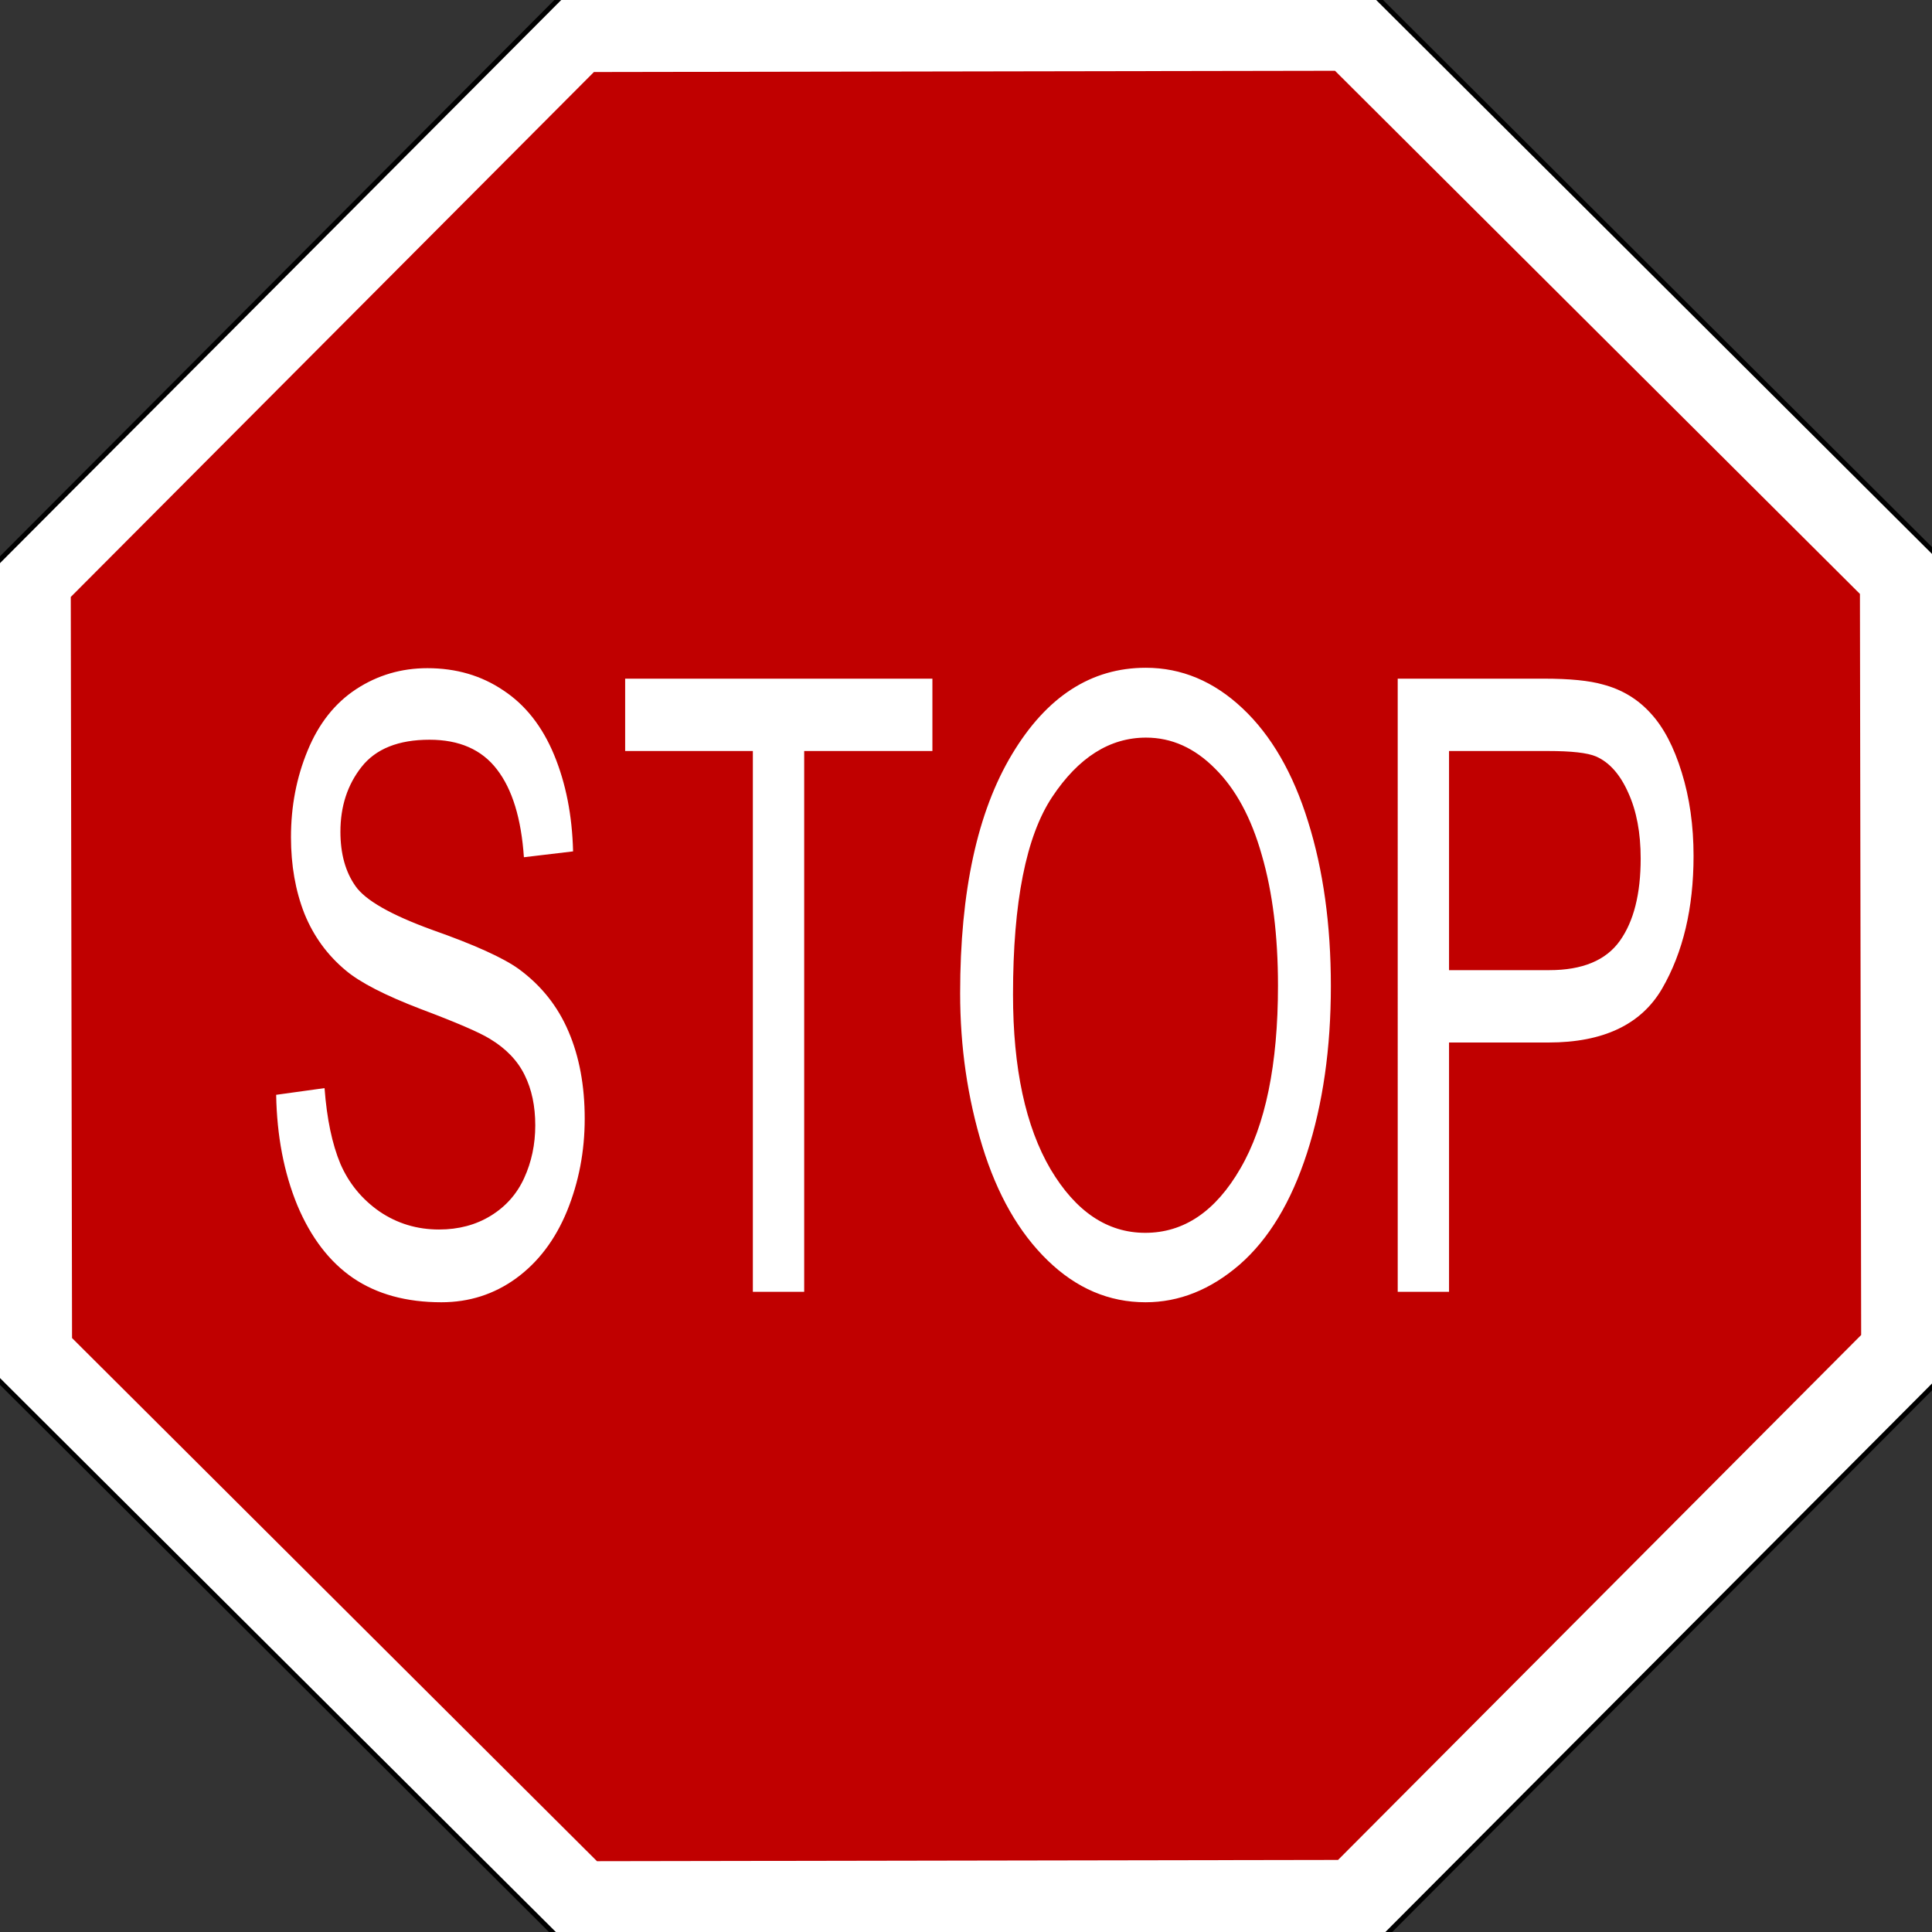
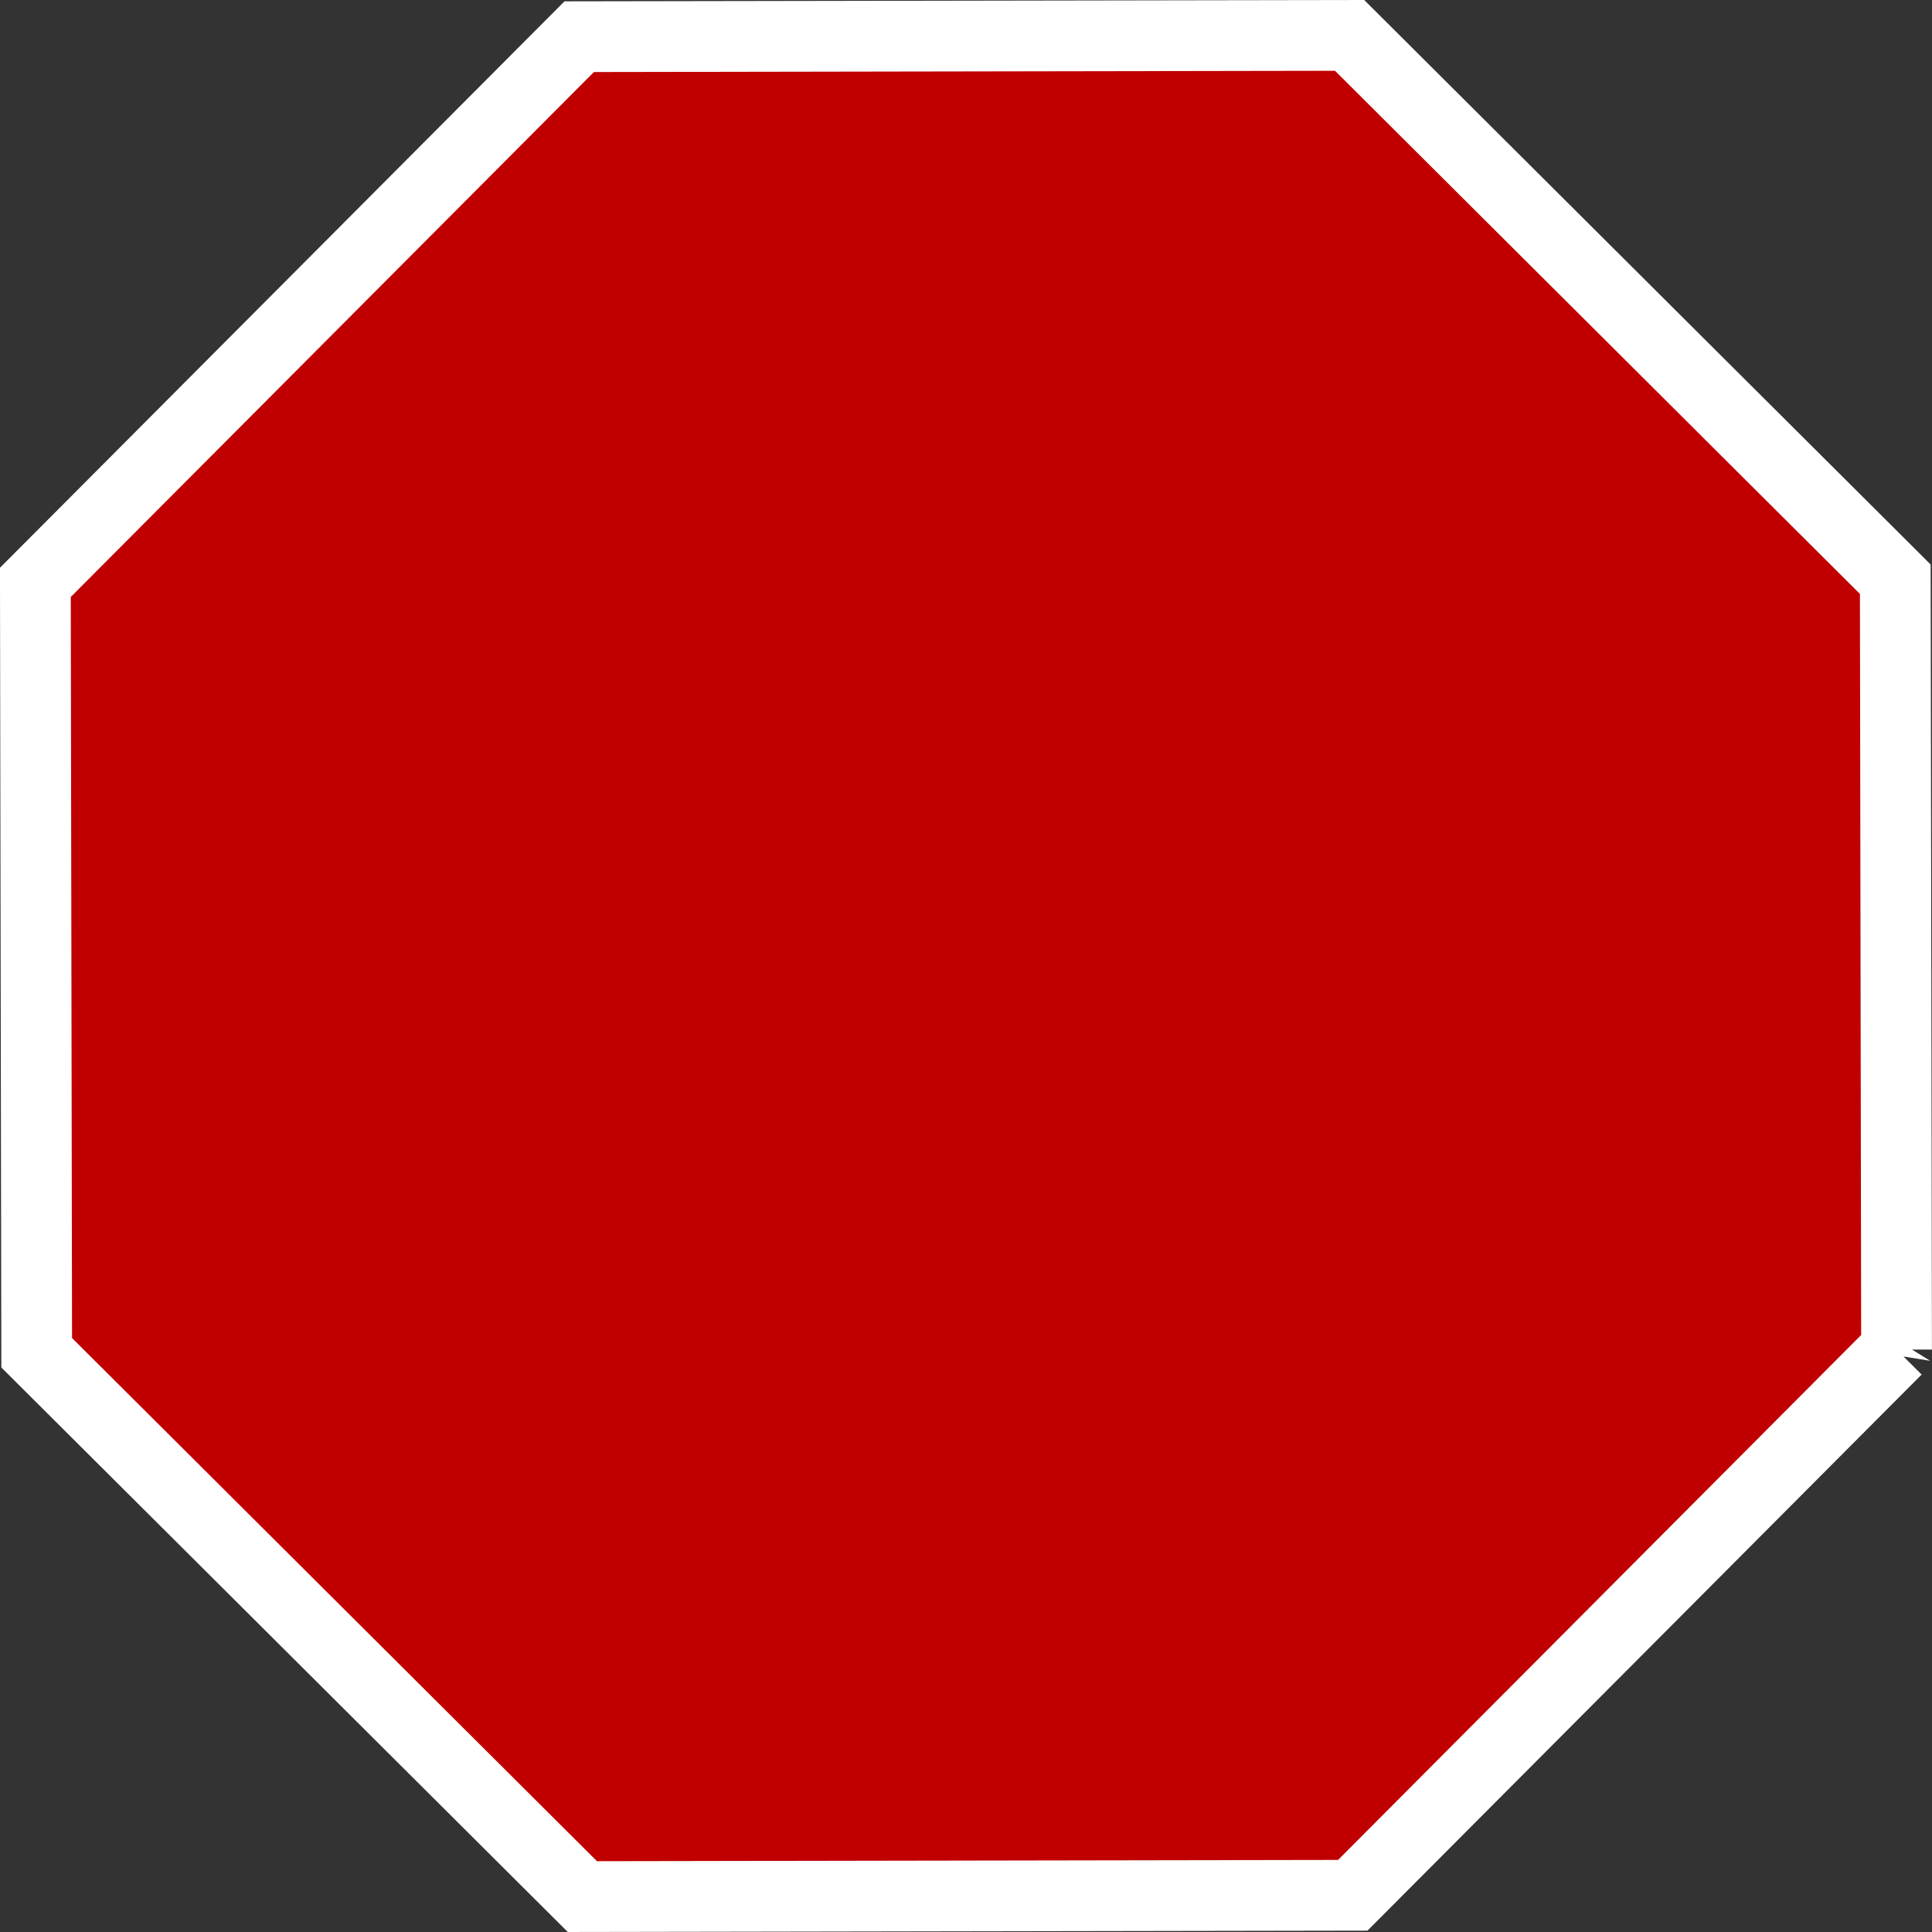
<svg xmlns="http://www.w3.org/2000/svg" viewBox="0 0 337.23 337.23" version="1.0">
  <rect x="0" y="0" width="337.23" height="337.23" fill="#333333" stroke="none" />
-   <path d="M339.768 239.542l-99.64 99.986-141.161.242-99.986-99.647-.244-141.16L98.385-1.025l141.16-.24 99.986 99.648.235 141.16z" fill-rule="evenodd" stroke="#000" stroke-width=".848" fill="#fff" />
  <path d="M331.046 235.57l-94.92 95.25-134.471.23-95.25-94.926-.231-134.472L101.1 6.402l134.472-.227 95.249 94.926.224 134.472z" fill-rule="evenodd" stroke="#fff" stroke-width="12.35" fill="#c00000" />
-   <path d="M48.204 191.1l8.445-1.17c.4 5.36 1.323 9.76 2.769 13.22 1.477 3.4 3.754 6.18 6.83 8.32 3.077 2.09 6.538 3.14 10.384 3.14 3.415 0 6.43-.8 9.046-2.41 2.615-1.61 4.553-3.8 5.815-6.57 1.292-2.82 1.938-5.89 1.938-9.2 0-3.36-.616-6.28-1.846-8.76-1.231-2.53-3.261-4.65-6.092-6.35-1.815-1.12-5.83-2.85-12.045-5.19-6.215-2.38-10.569-4.62-13.061-6.71-3.23-2.68-5.645-5.99-7.245-9.93-1.569-3.99-2.354-8.45-2.354-13.36 0-5.41.969-10.44 2.908-15.12 1.938-4.72 4.768-8.29 8.491-10.73 3.723-2.43 7.861-3.65 12.415-3.65 5.015 0 9.43 1.29 13.245 3.87 3.846 2.53 6.799 6.28 8.861 11.24 2.061 4.97 3.168 10.59 3.322 16.87l-8.584 1.02c-.461-6.76-2.03-11.87-4.707-15.33-2.646-3.46-6.569-5.18-11.768-5.18-5.415 0-9.369 1.58-11.861 4.74-2.461 3.12-3.692 6.89-3.692 11.32 0 3.84.877 7.01 2.631 9.49 1.723 2.48 6.215 5.04 13.476 7.67 7.291 2.57 12.291 4.84 14.998 6.78 3.939 2.88 6.846 6.53 8.723 10.96 1.874 4.38 2.814 9.44 2.814 15.18 0 5.7-1.03 11.08-3.091 16.14-2.062 5.01-5.031 8.93-8.907 11.75-3.846 2.78-8.184 4.16-13.014 4.16-6.123 0-11.261-1.41-15.415-4.23-4.122-2.82-7.368-7.06-9.737-12.7-2.339-5.7-3.569-12.12-3.692-19.28m83.206 34.39v-94.4h-22.29v-12.63h53.63v12.63h-22.38v94.4h-8.96m36.18-52.13c0-17.77 3.02-31.66 9.05-41.69 6.03-10.07 13.81-15.11 23.35-15.11 6.25 0 11.88 2.36 16.89 7.08 5.02 4.72 8.83 11.32 11.45 19.79 2.64 8.42 3.97 17.98 3.97 28.69 0 10.85-1.39 20.56-4.16 29.13s-6.69 15.06-11.77 19.49c-5.07 4.38-10.55 6.57-16.42 6.57-6.37 0-12.07-2.43-17.08-7.3-5.02-4.86-8.81-11.51-11.4-19.93-2.58-8.42-3.88-17.33-3.88-26.72m9.23.22c0 12.9 2.19 23.07 6.56 30.52 4.4 7.39 9.9 11.09 16.52 11.09 6.74 0 12.28-3.74 16.61-11.24 4.37-7.5 6.56-18.13 6.56-31.9 0-8.72-.94-16.31-2.82-22.78-1.84-6.53-4.57-11.56-8.17-15.12-3.57-3.6-7.58-5.4-12.04-5.4-6.34 0-11.8 3.46-16.39 10.37-4.55 6.86-6.83 18.35-6.83 34.46m67.15 51.91V118.46h25.52c4.5 0 7.93.34 10.3 1.02 3.32.87 6.1 2.55 8.35 5.04 2.24 2.43 4.04 5.86 5.4 10.29 1.38 4.43 2.07 9.3 2.07 14.6 0 9.1-1.83 16.82-5.49 23.15-3.66 6.28-10.27 9.41-19.84 9.41h-17.35v43.52h-8.96m8.96-56.15h17.49c5.78 0 9.89-1.7 12.32-5.11 2.43-3.4 3.64-8.2 3.64-14.38 0-4.48-.72-8.3-2.16-11.46-1.42-3.21-3.3-5.33-5.63-6.35-1.51-.64-4.3-.95-8.36-.95h-17.3v38.25" fill="#fff" />
</svg>